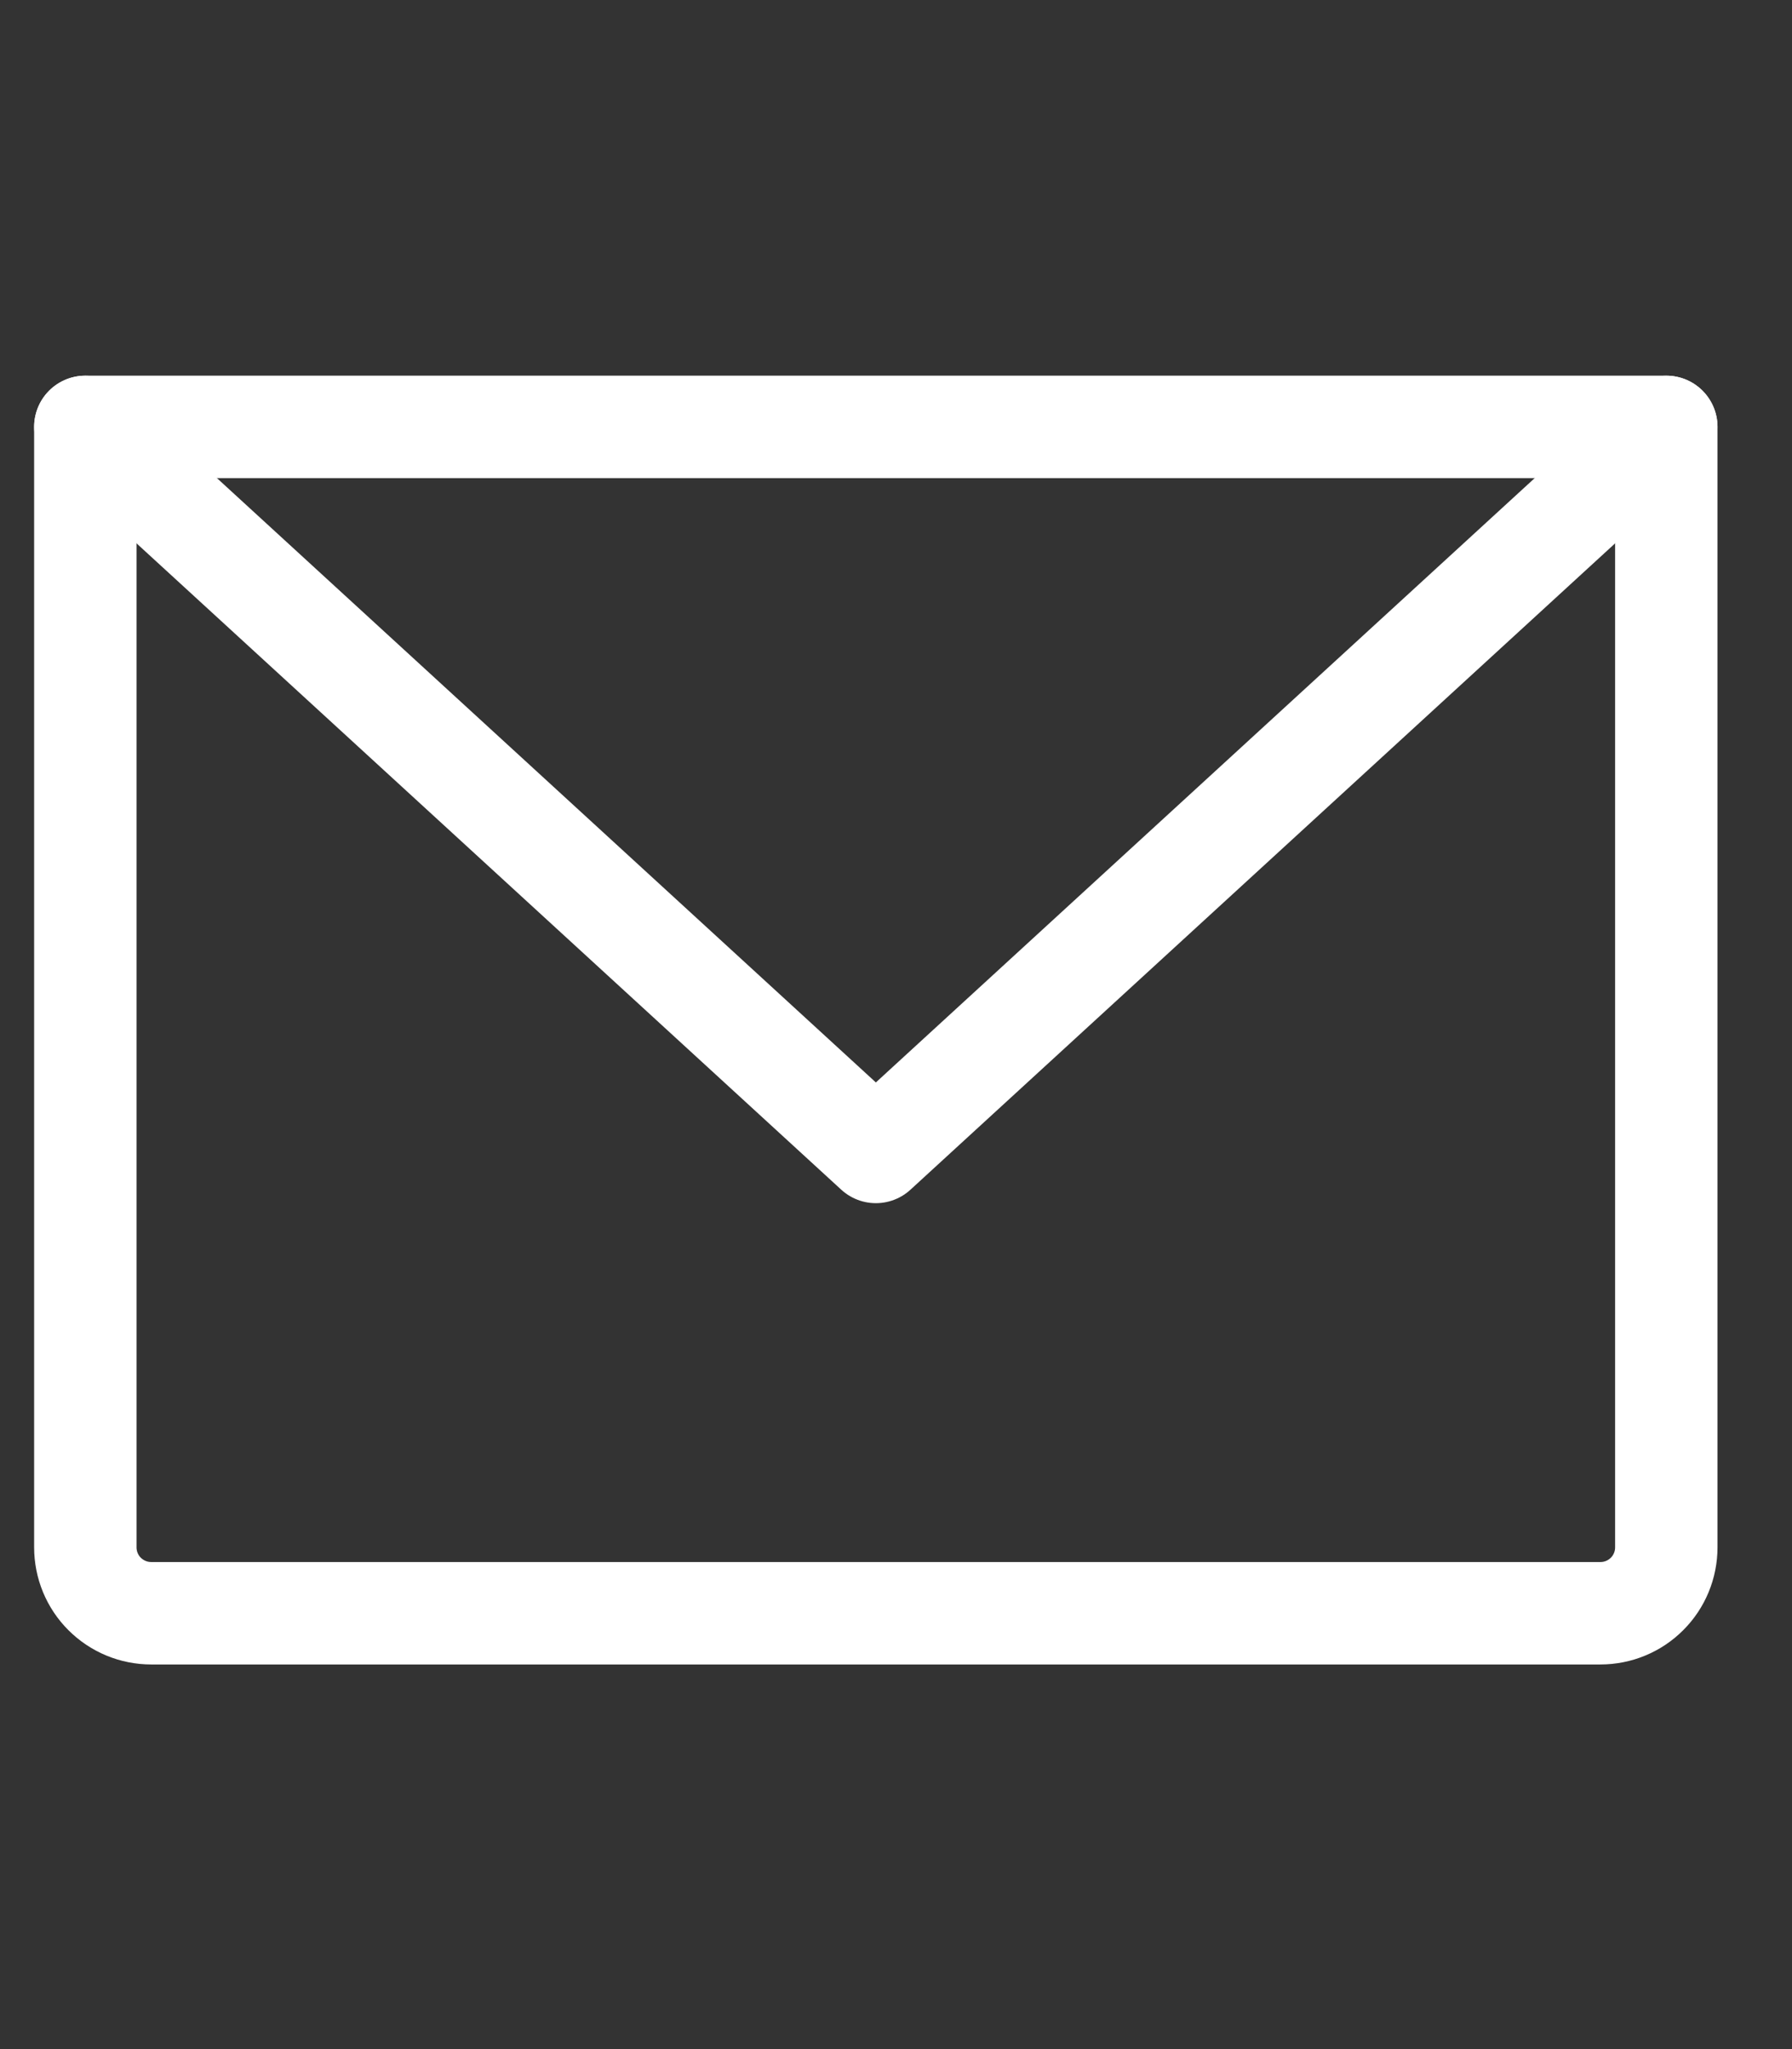
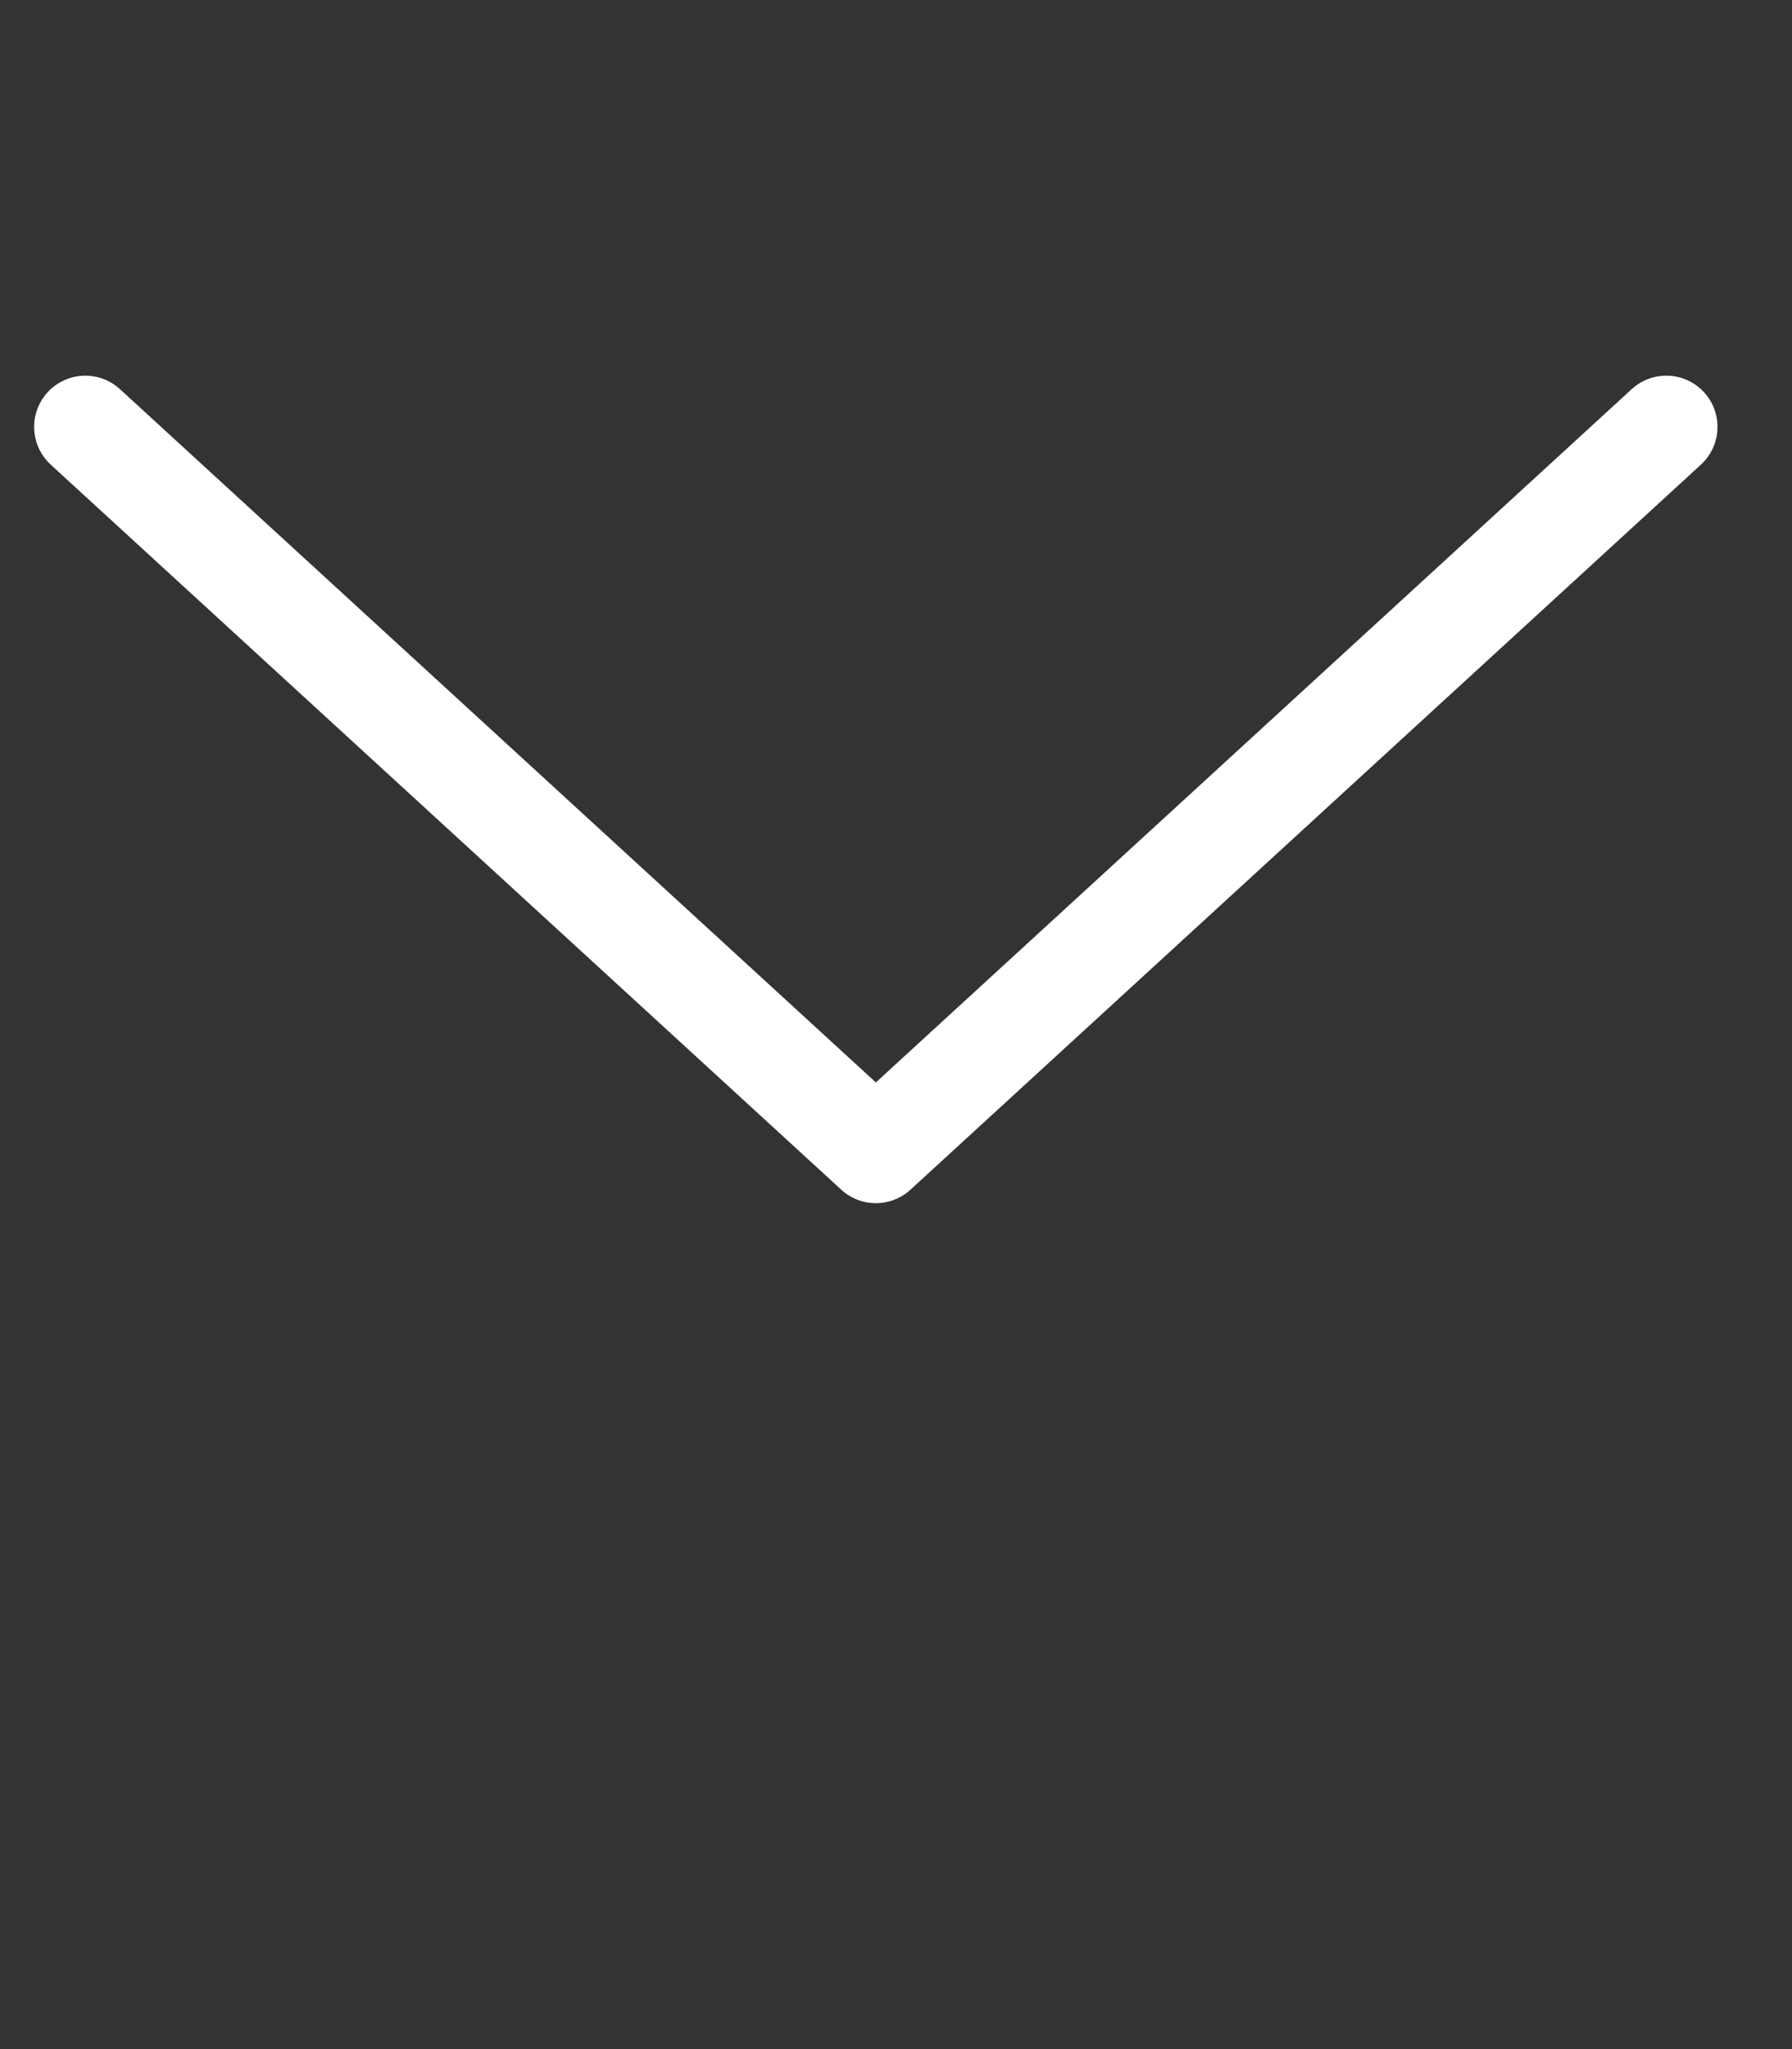
<svg xmlns="http://www.w3.org/2000/svg" width="21" height="24" viewBox="0 0 21 24" fill="none">
  <rect x="0" y="0" width="21" height="24" fill="#333333" stroke="none" />
-   <path d="M1 5H19.527V18.123C19.527 18.328 19.446 18.525 19.301 18.669C19.157 18.814 18.96 18.895 18.755 18.895H1.772C1.567 18.895 1.371 18.814 1.226 18.669C1.081 18.525 1 18.328 1 18.123V5Z" stroke="white" stroke-width="1.2" stroke-linecap="round" stroke-linejoin="round" />
  <path d="M19.527 5L10.264 13.492L1 5" stroke="white" stroke-width="1.2" stroke-linecap="round" stroke-linejoin="round" />
</svg>